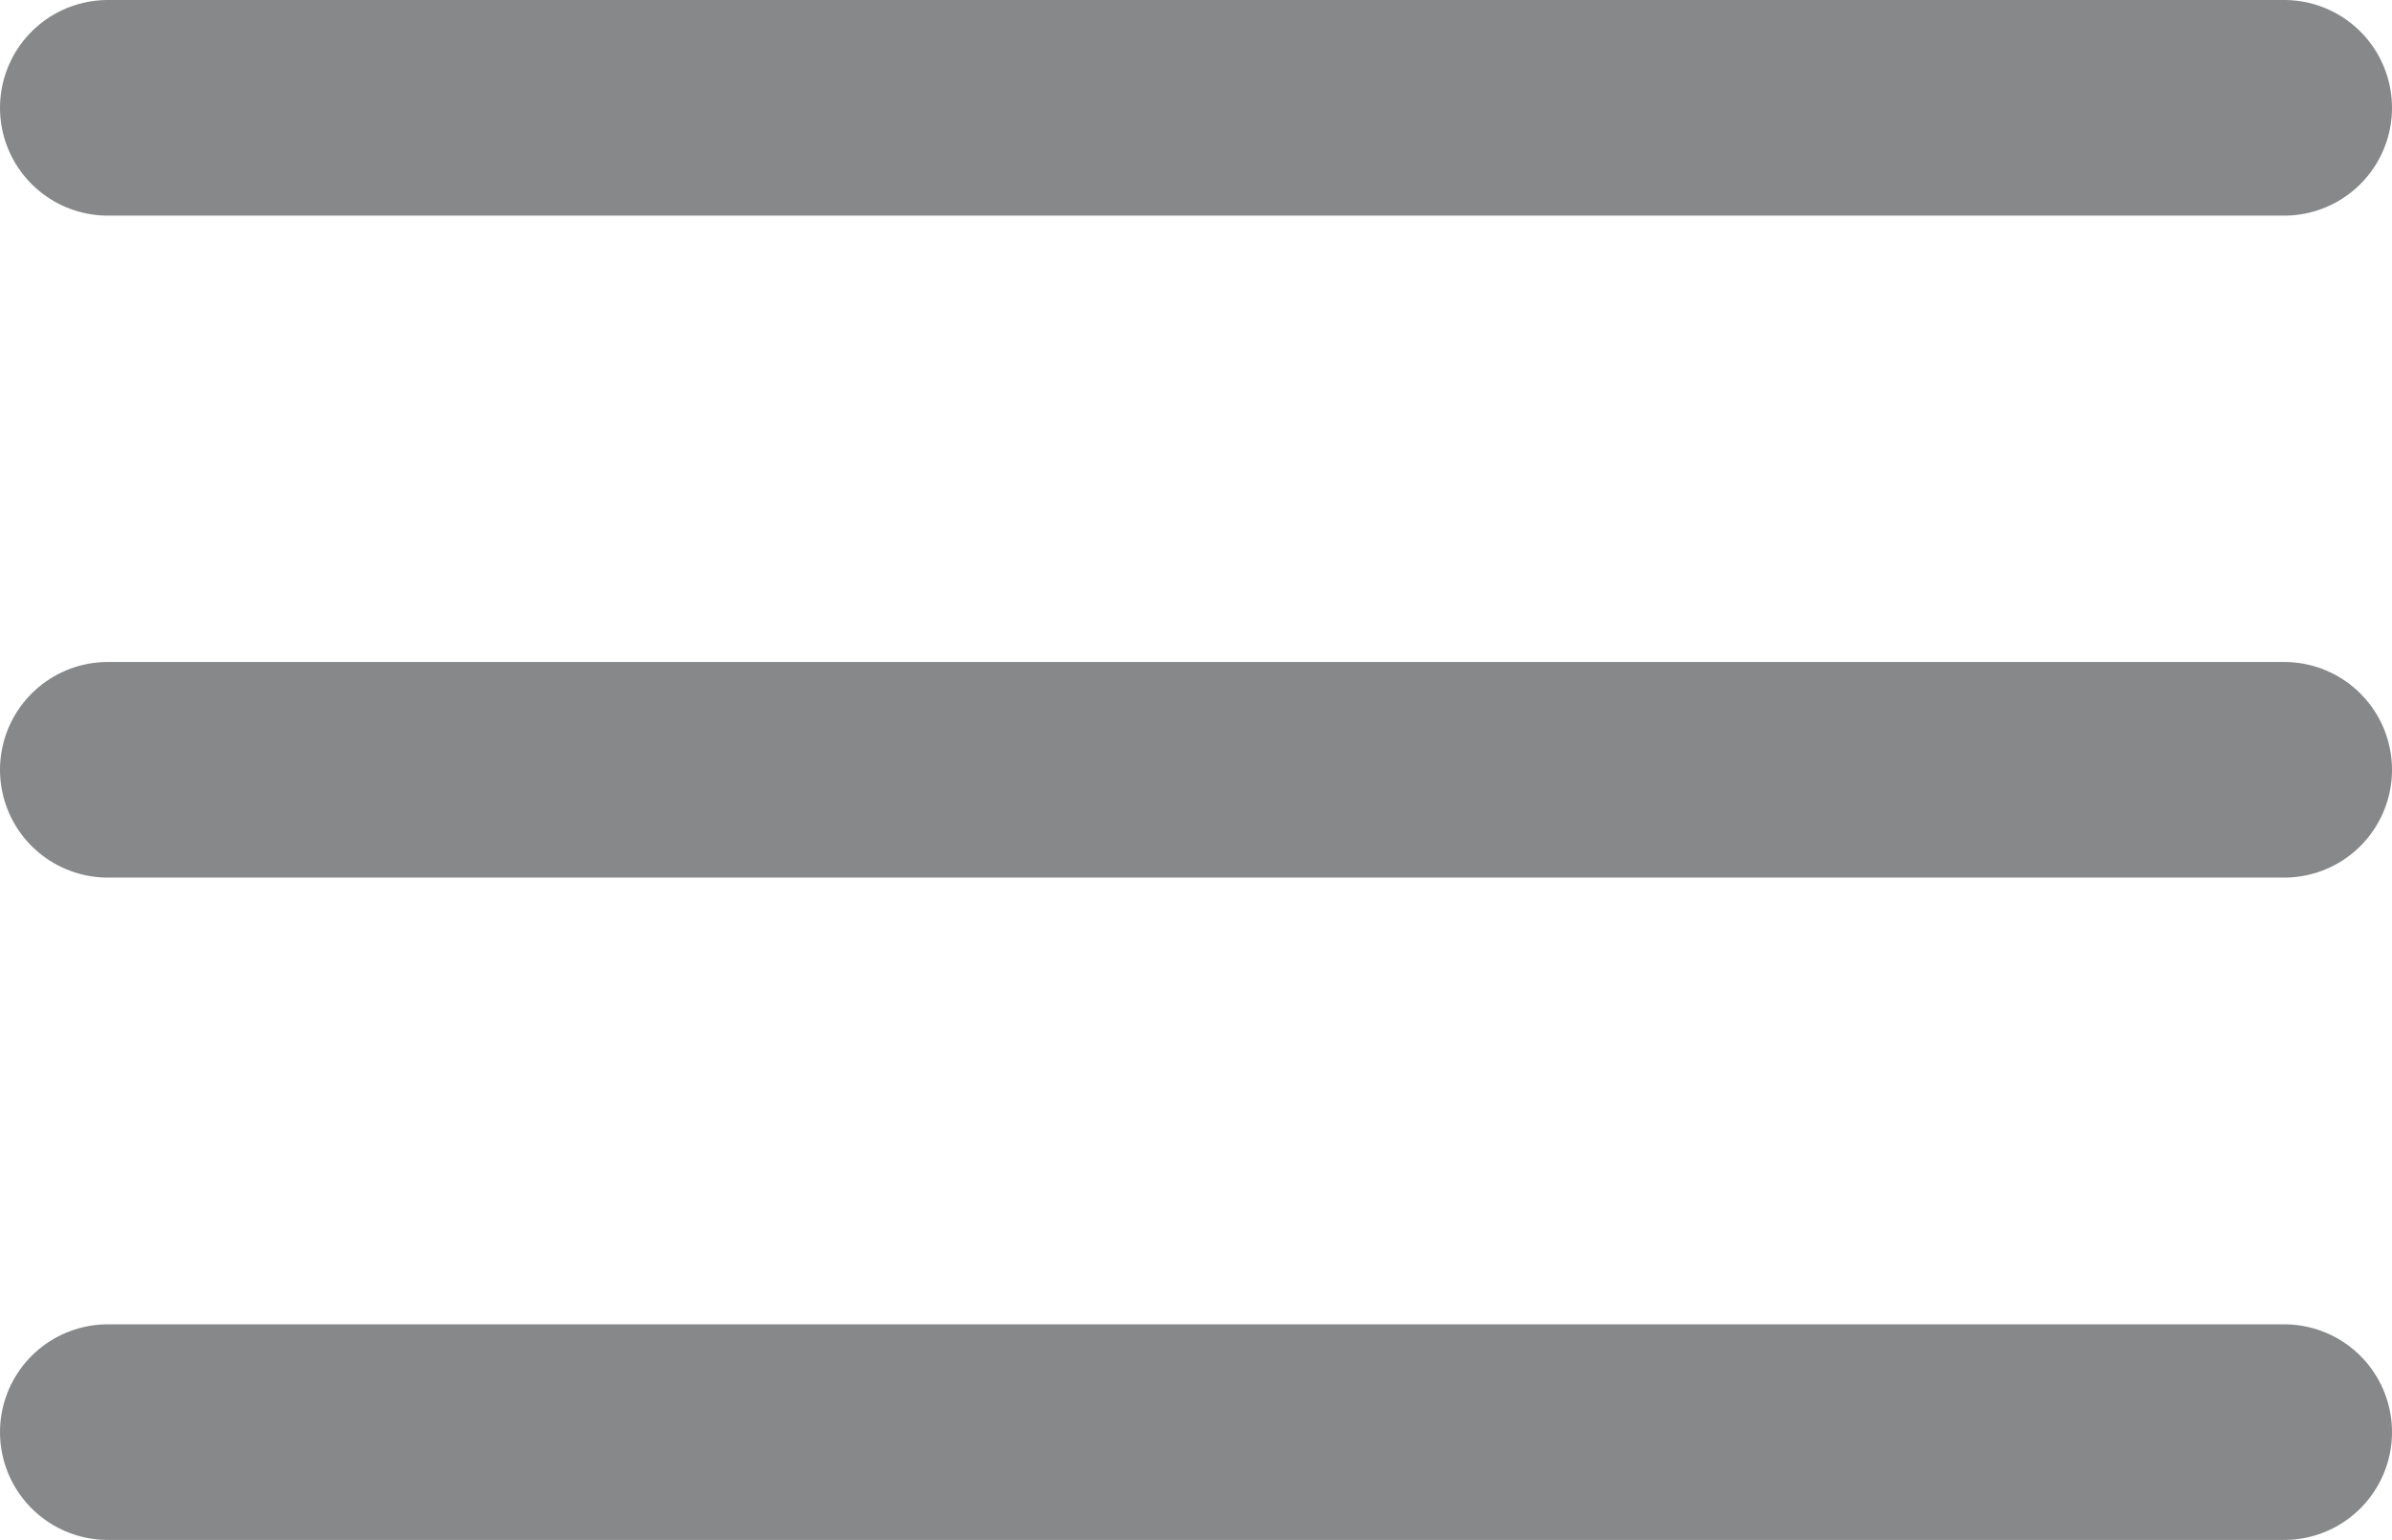
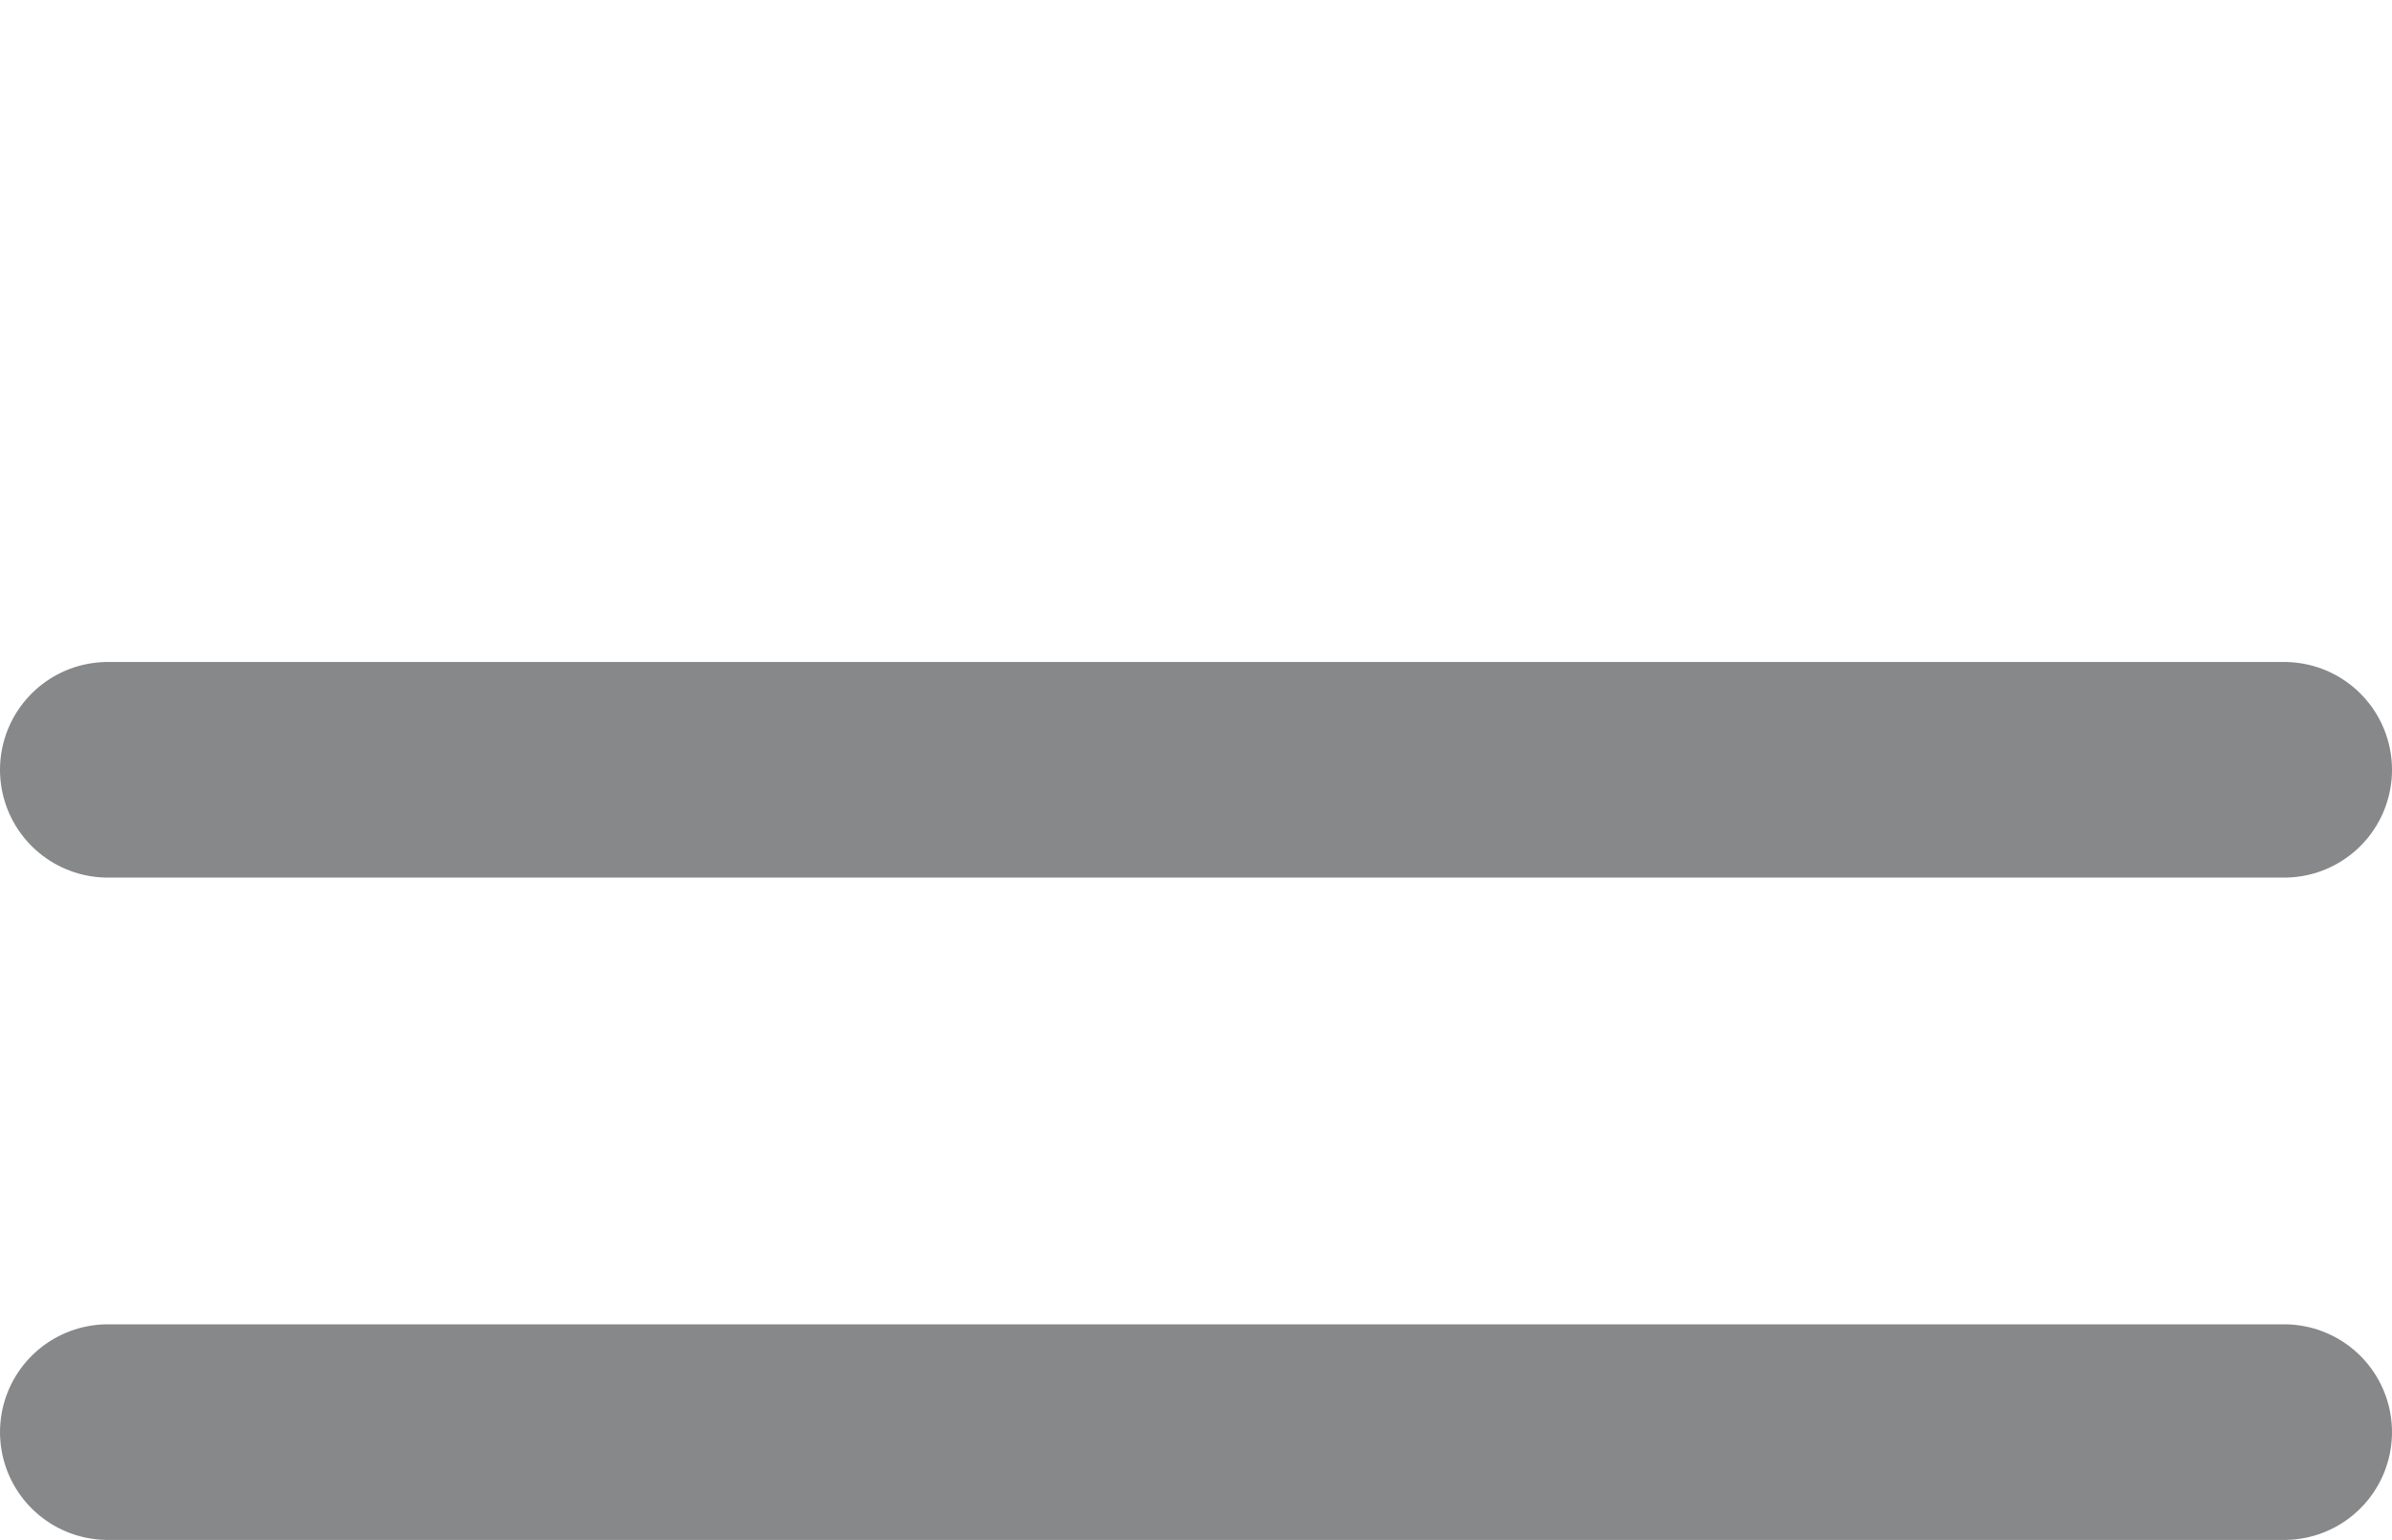
<svg xmlns="http://www.w3.org/2000/svg" viewBox="0 0 66.54 42.85">
  <defs>
    <style>.cls-1,.cls-3{fill:none;}.cls-2{clip-path:url(#clip-path);}.cls-3{stroke:#868889;stroke-linecap:round;stroke-miterlimit:10;stroke-width:6px;}</style>
    <clipPath id="clip-path" transform="translate(0 0)">
      <rect class="cls-1" width="66.54" height="42.85" />
    </clipPath>
  </defs>
  <g id="Ebene_2" data-name="Ebene 2">
    <g id="Ebene_1-2" data-name="Ebene 1">
      <g class="cls-2">
-         <line class="cls-3" x1="3" y1="3" x2="63.54" y2="3" />
        <line class="cls-3" x1="3" y1="21.42" x2="63.54" y2="21.42" />
        <line class="cls-3" x1="3" y1="39.85" x2="63.54" y2="39.85" />
      </g>
    </g>
  </g>
</svg>